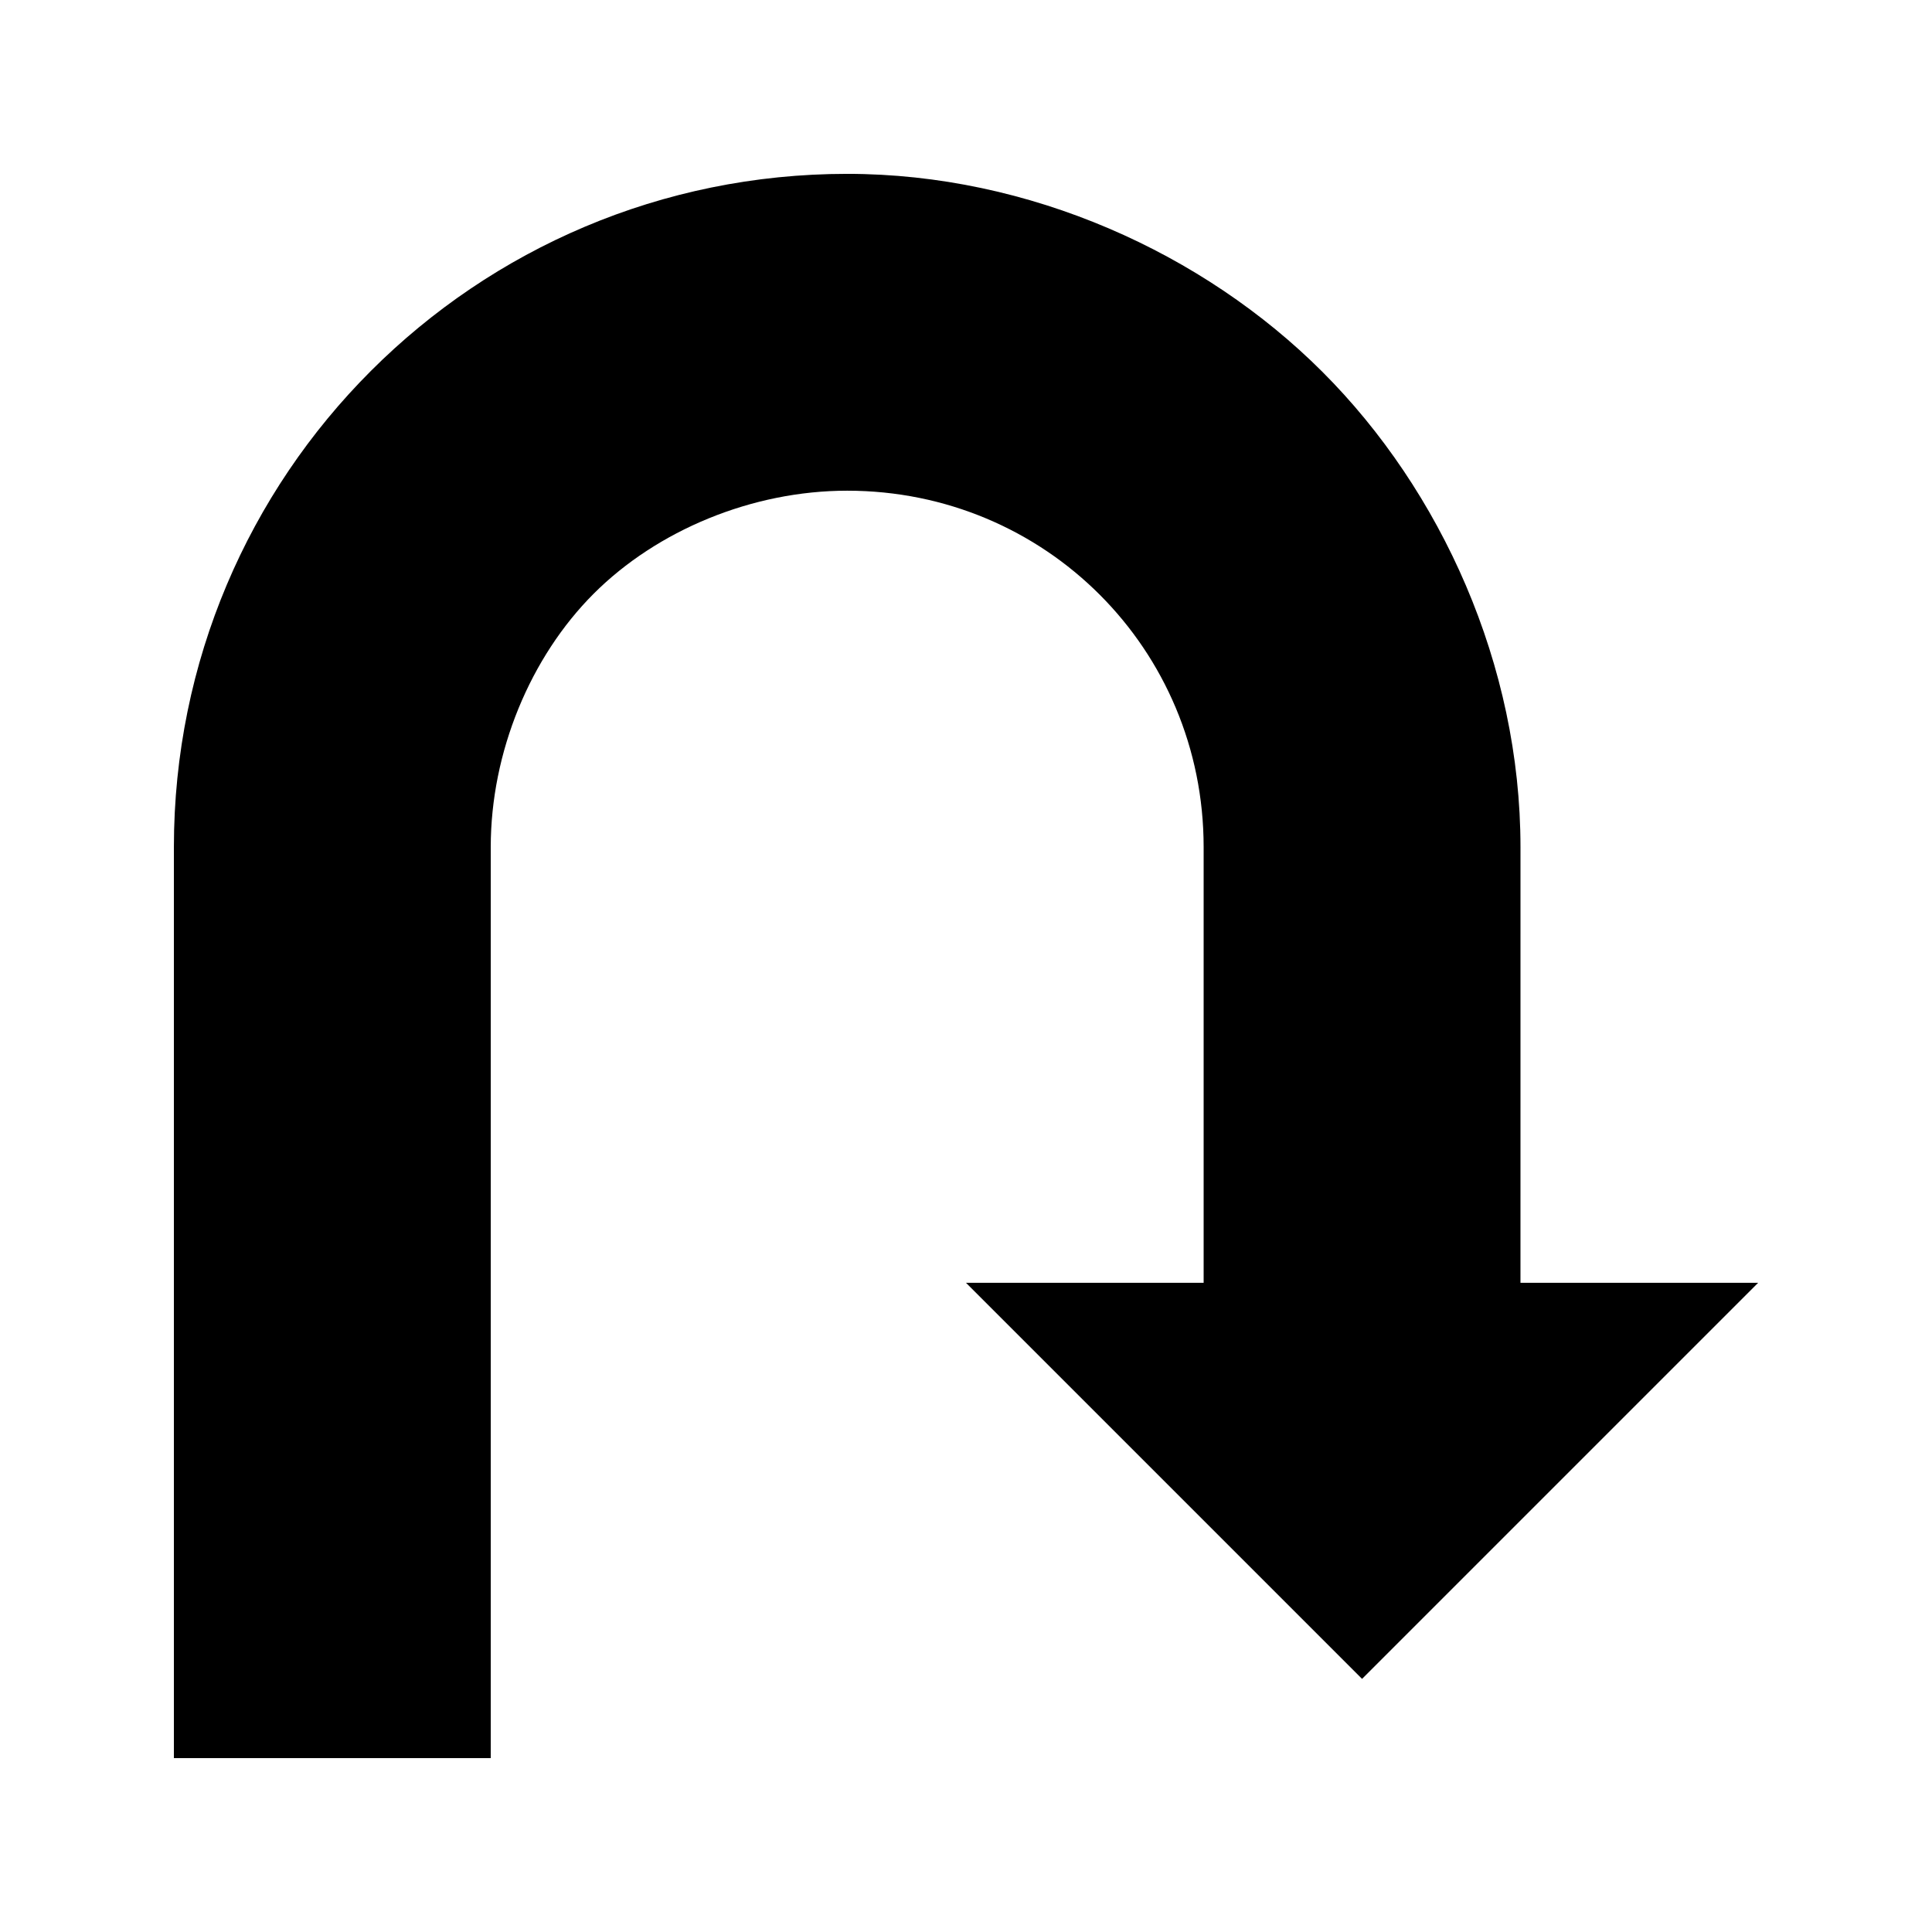
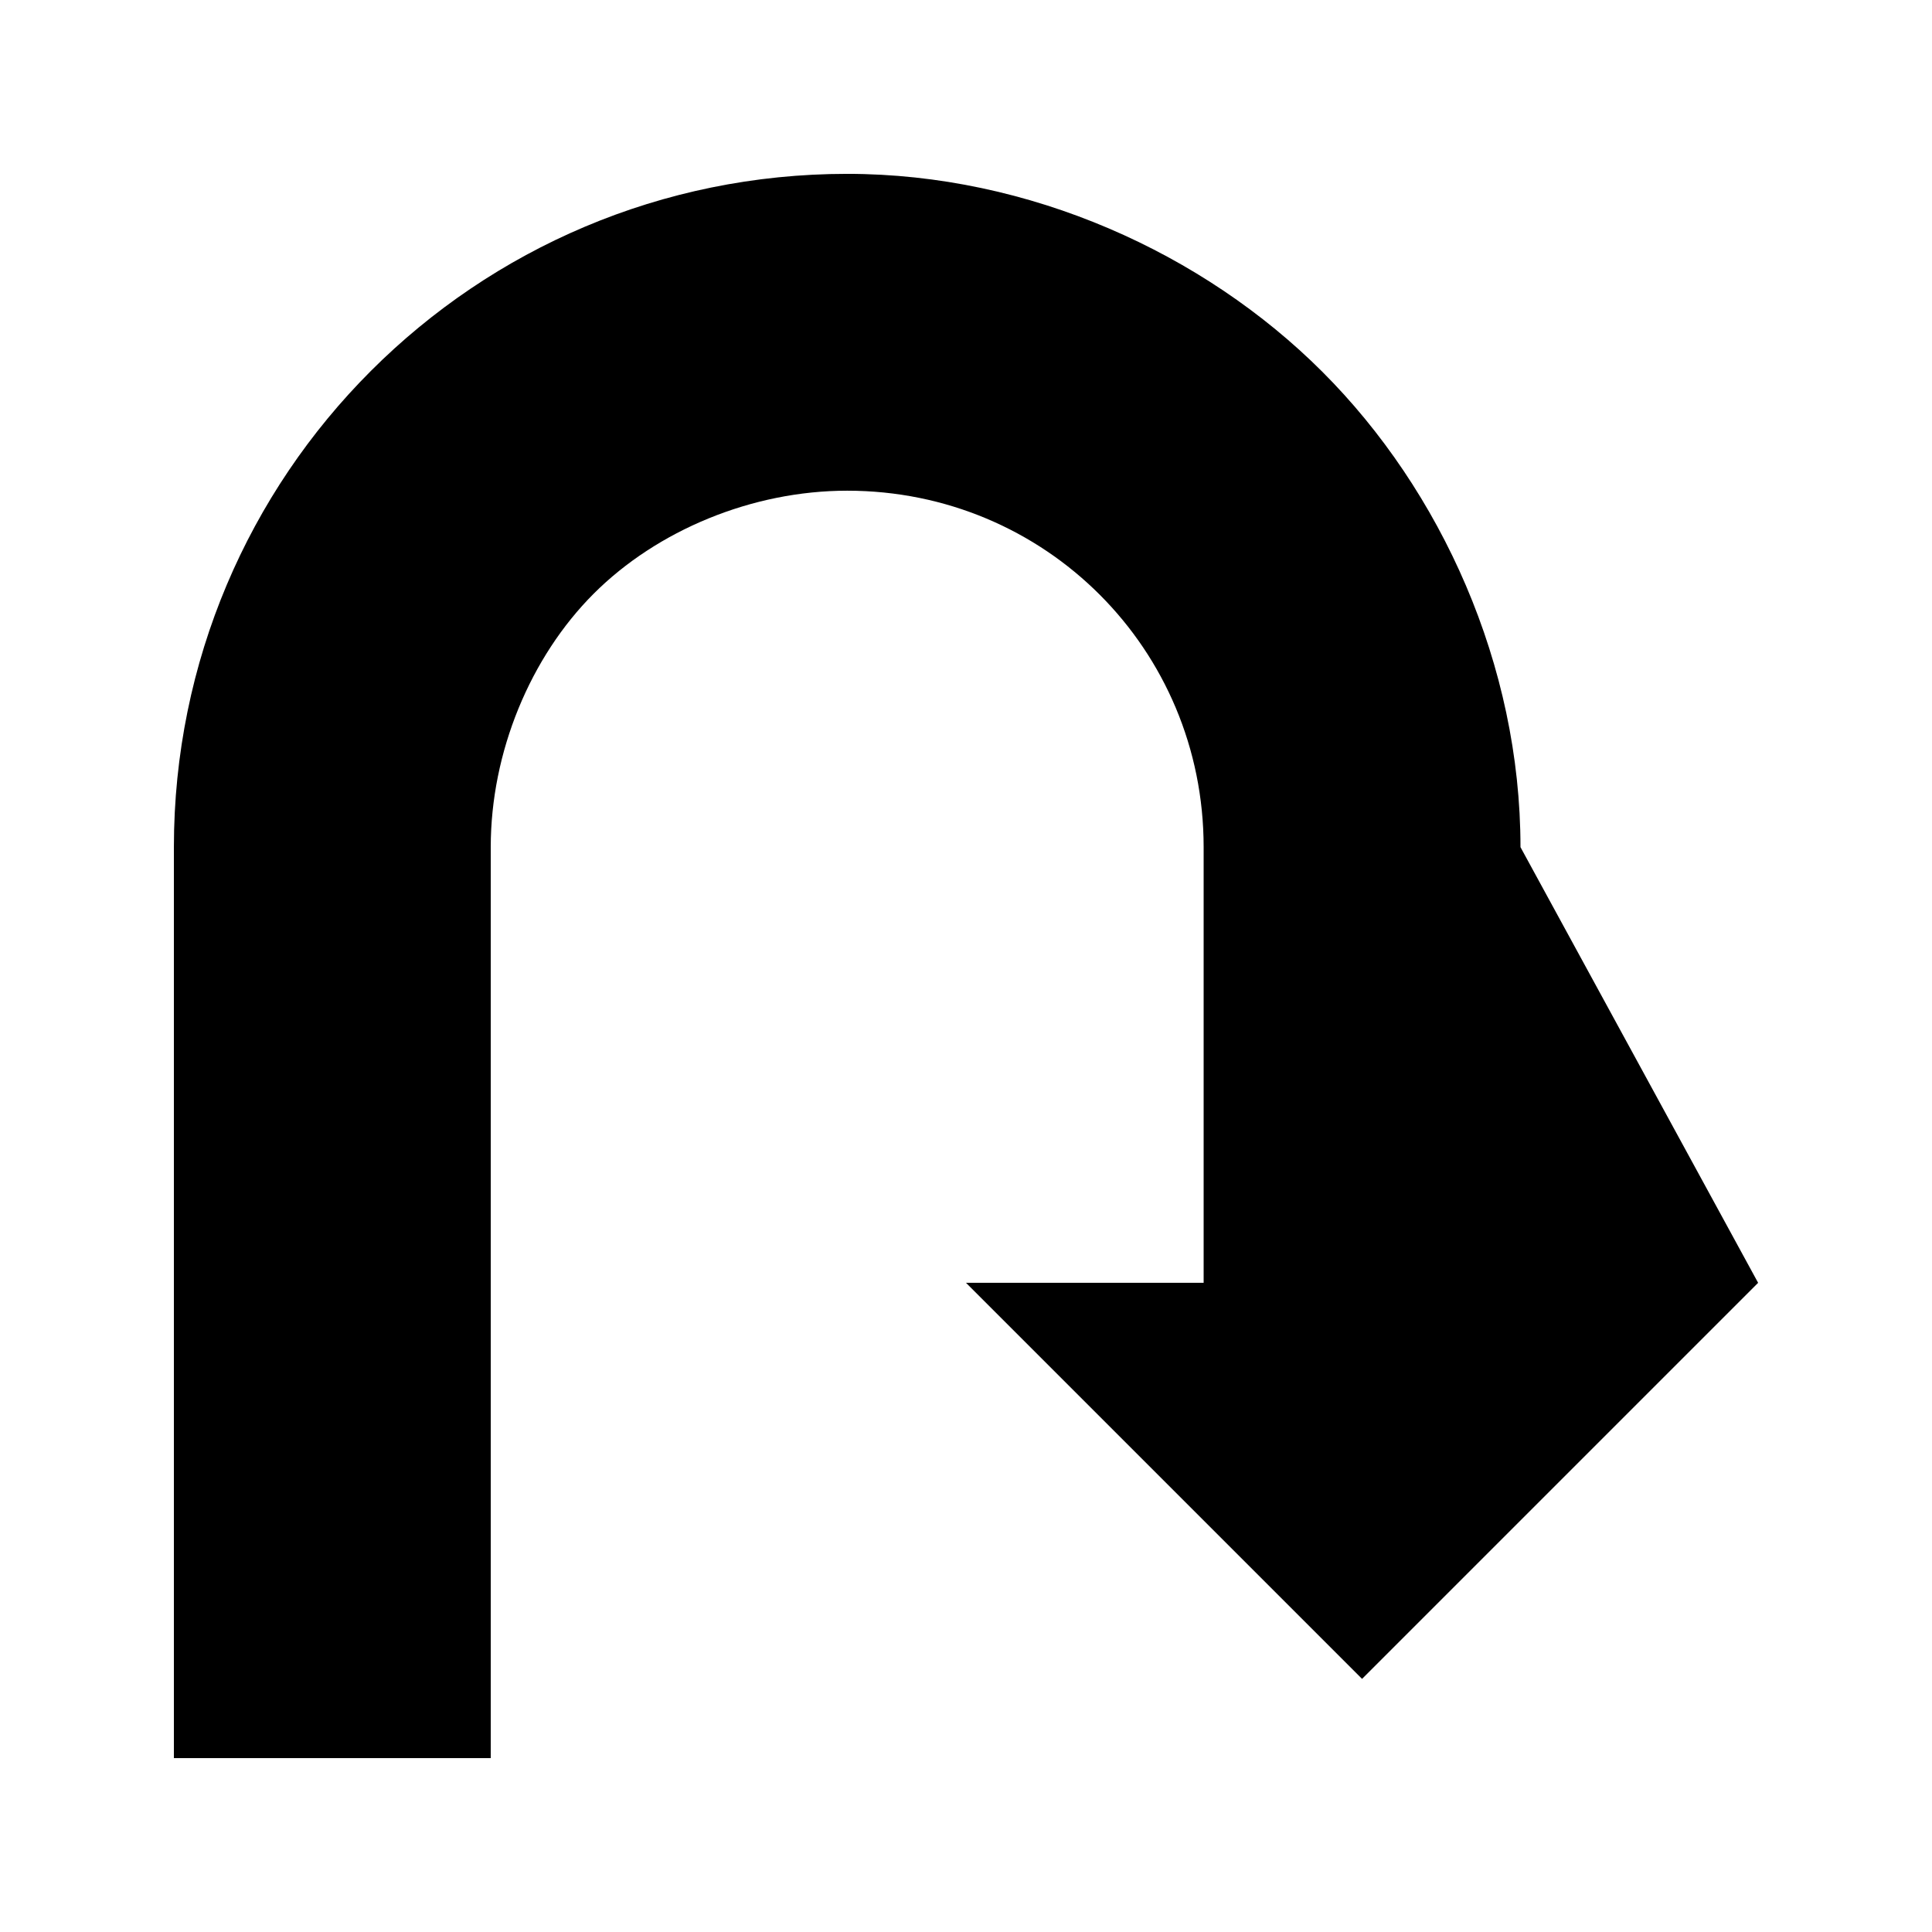
<svg xmlns="http://www.w3.org/2000/svg" fill="#000000" width="800px" height="800px" version="1.1" viewBox="144 144 512 512">
-   <path d="m609.92 483.96-104.96 104.96-104.96-104.96h62.977v-115.46c0.004-52.477-41.98-94.461-94.461-94.461-25.191 0-50.383 10.496-67.176 27.289-16.793 16.793-27.289 41.984-27.289 67.176v241.41h-83.969v-241.41c0-98.664 79.77-178.43 178.43-178.43 48.281 0 94.465 20.992 125.95 52.48 31.488 31.488 52.48 77.672 52.48 125.95l-0.004 115.45z" />
+   <path d="m609.92 483.96-104.96 104.96-104.96-104.96h62.977v-115.46c0.004-52.477-41.98-94.461-94.461-94.461-25.191 0-50.383 10.496-67.176 27.289-16.793 16.793-27.289 41.984-27.289 67.176v241.41h-83.969v-241.41c0-98.664 79.77-178.43 178.43-178.43 48.281 0 94.465 20.992 125.95 52.48 31.488 31.488 52.48 77.672 52.48 125.95z" />
</svg>